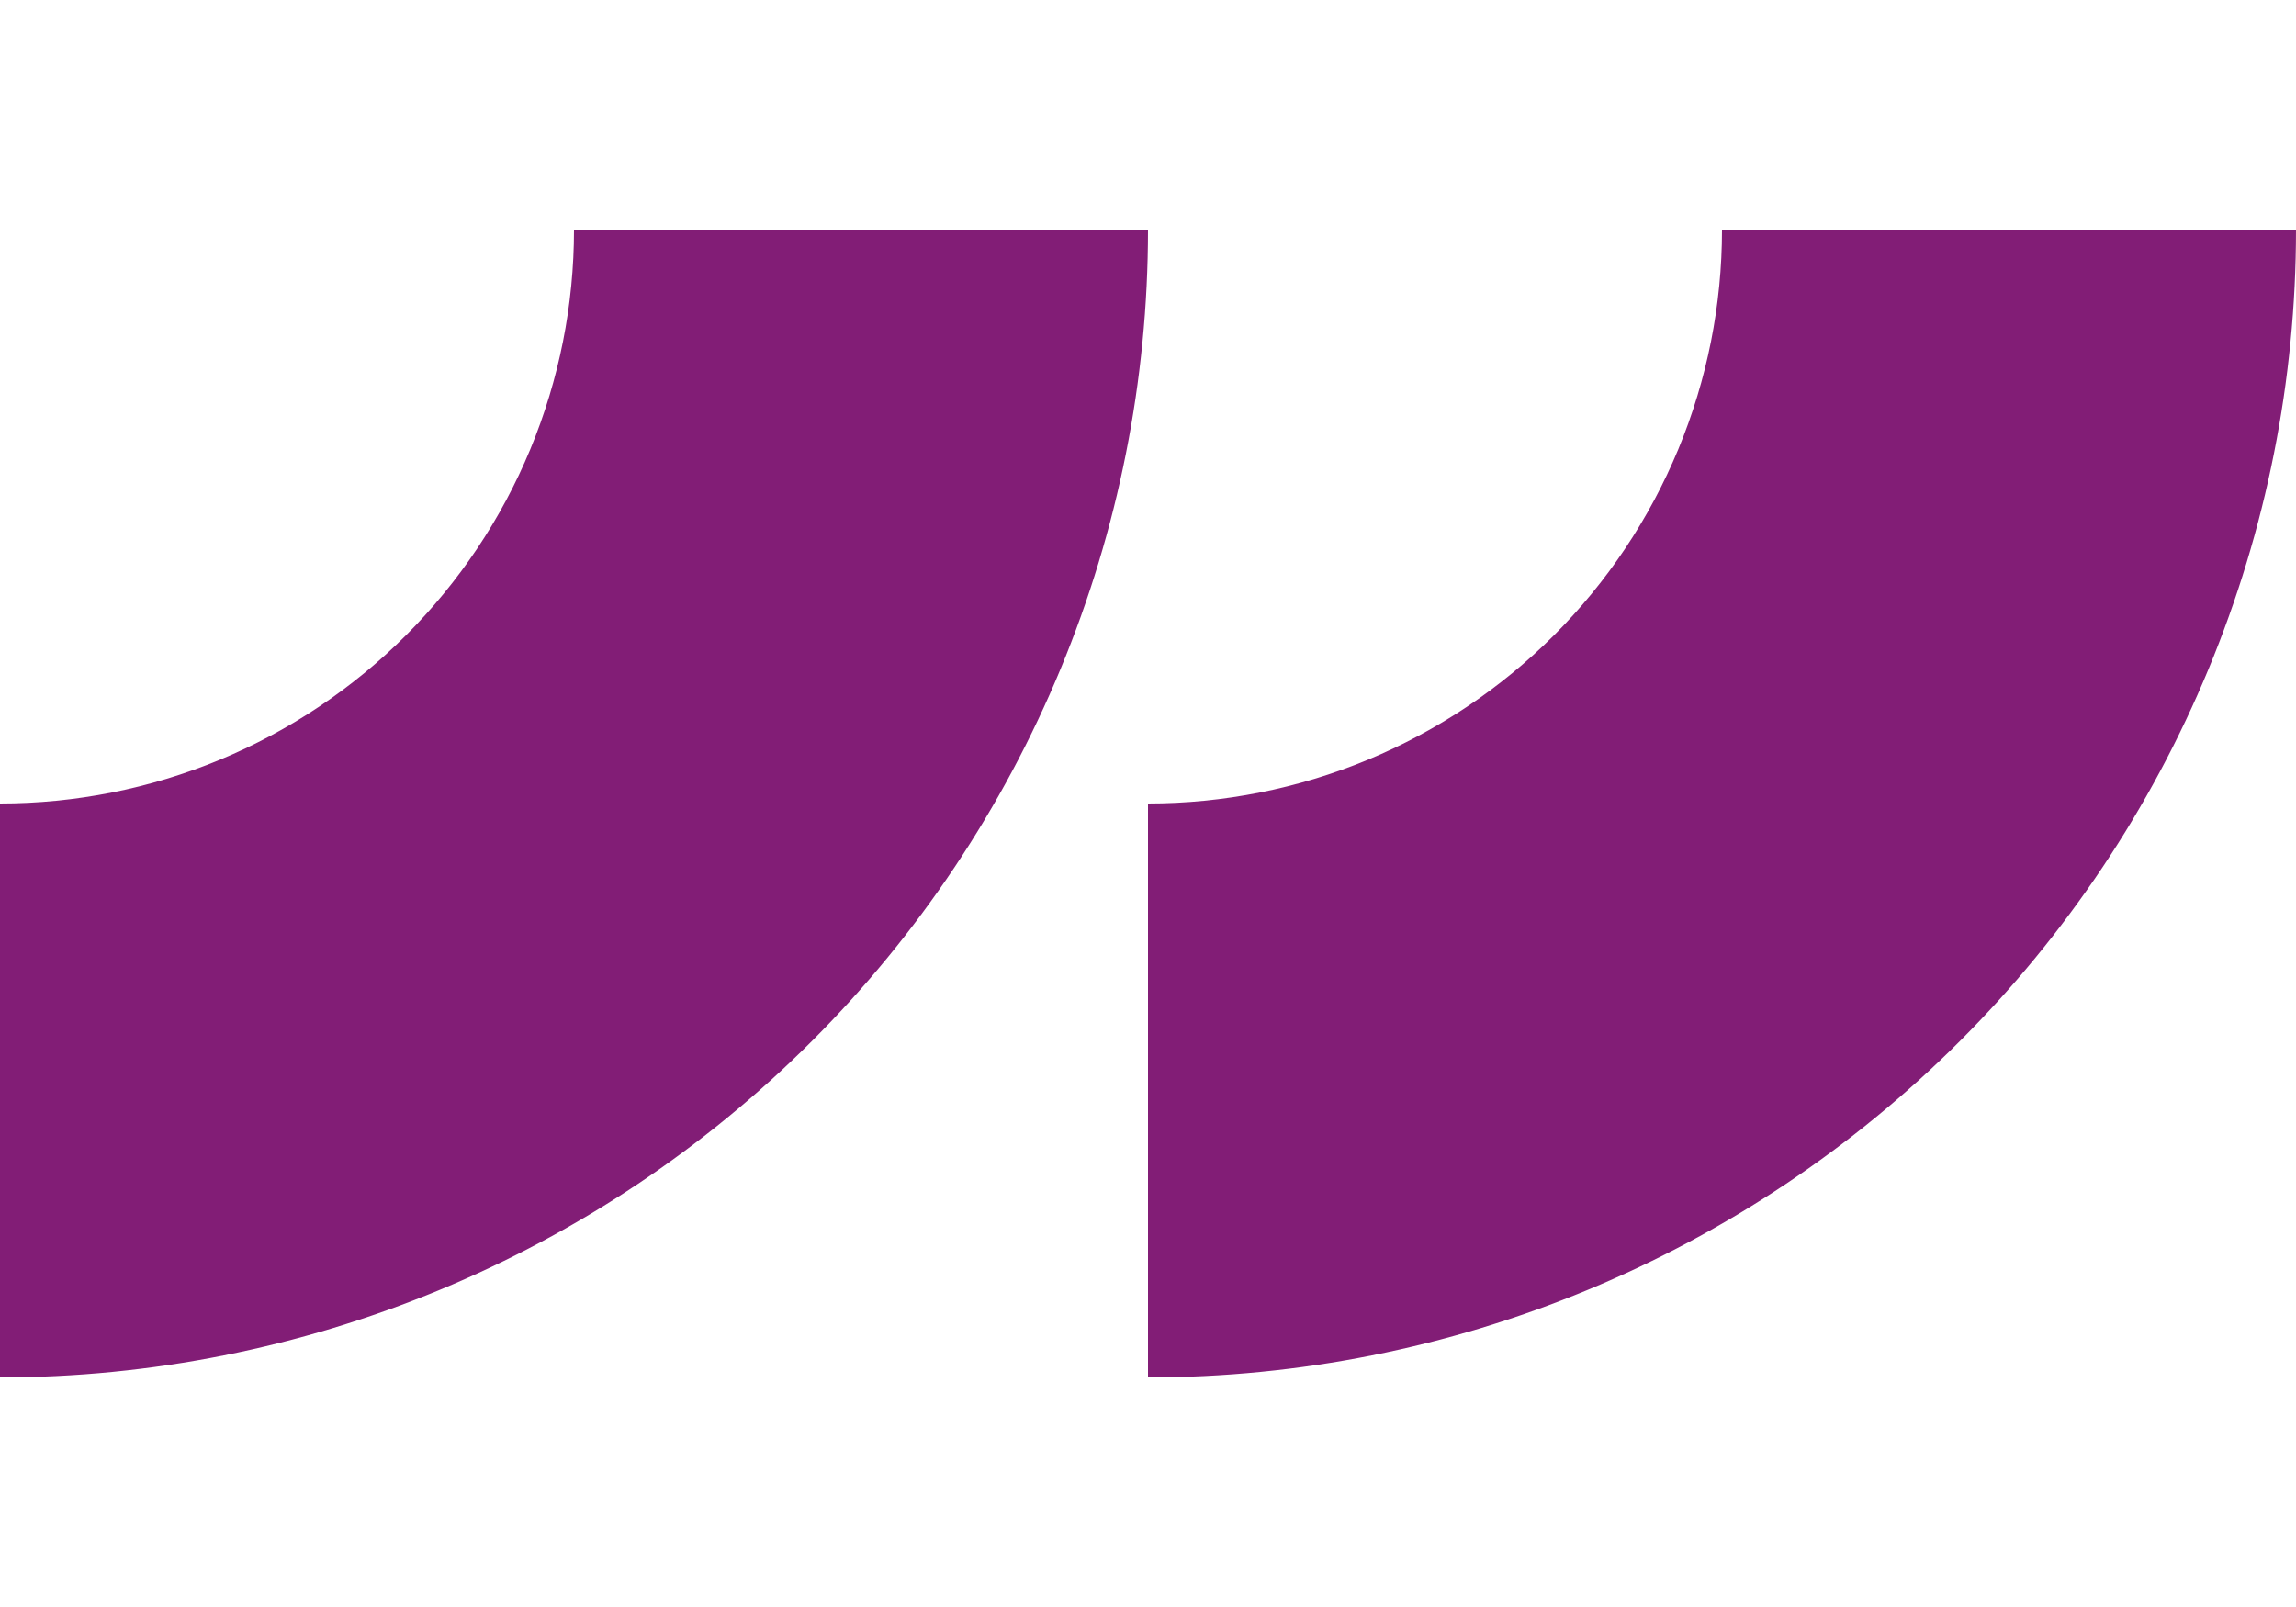
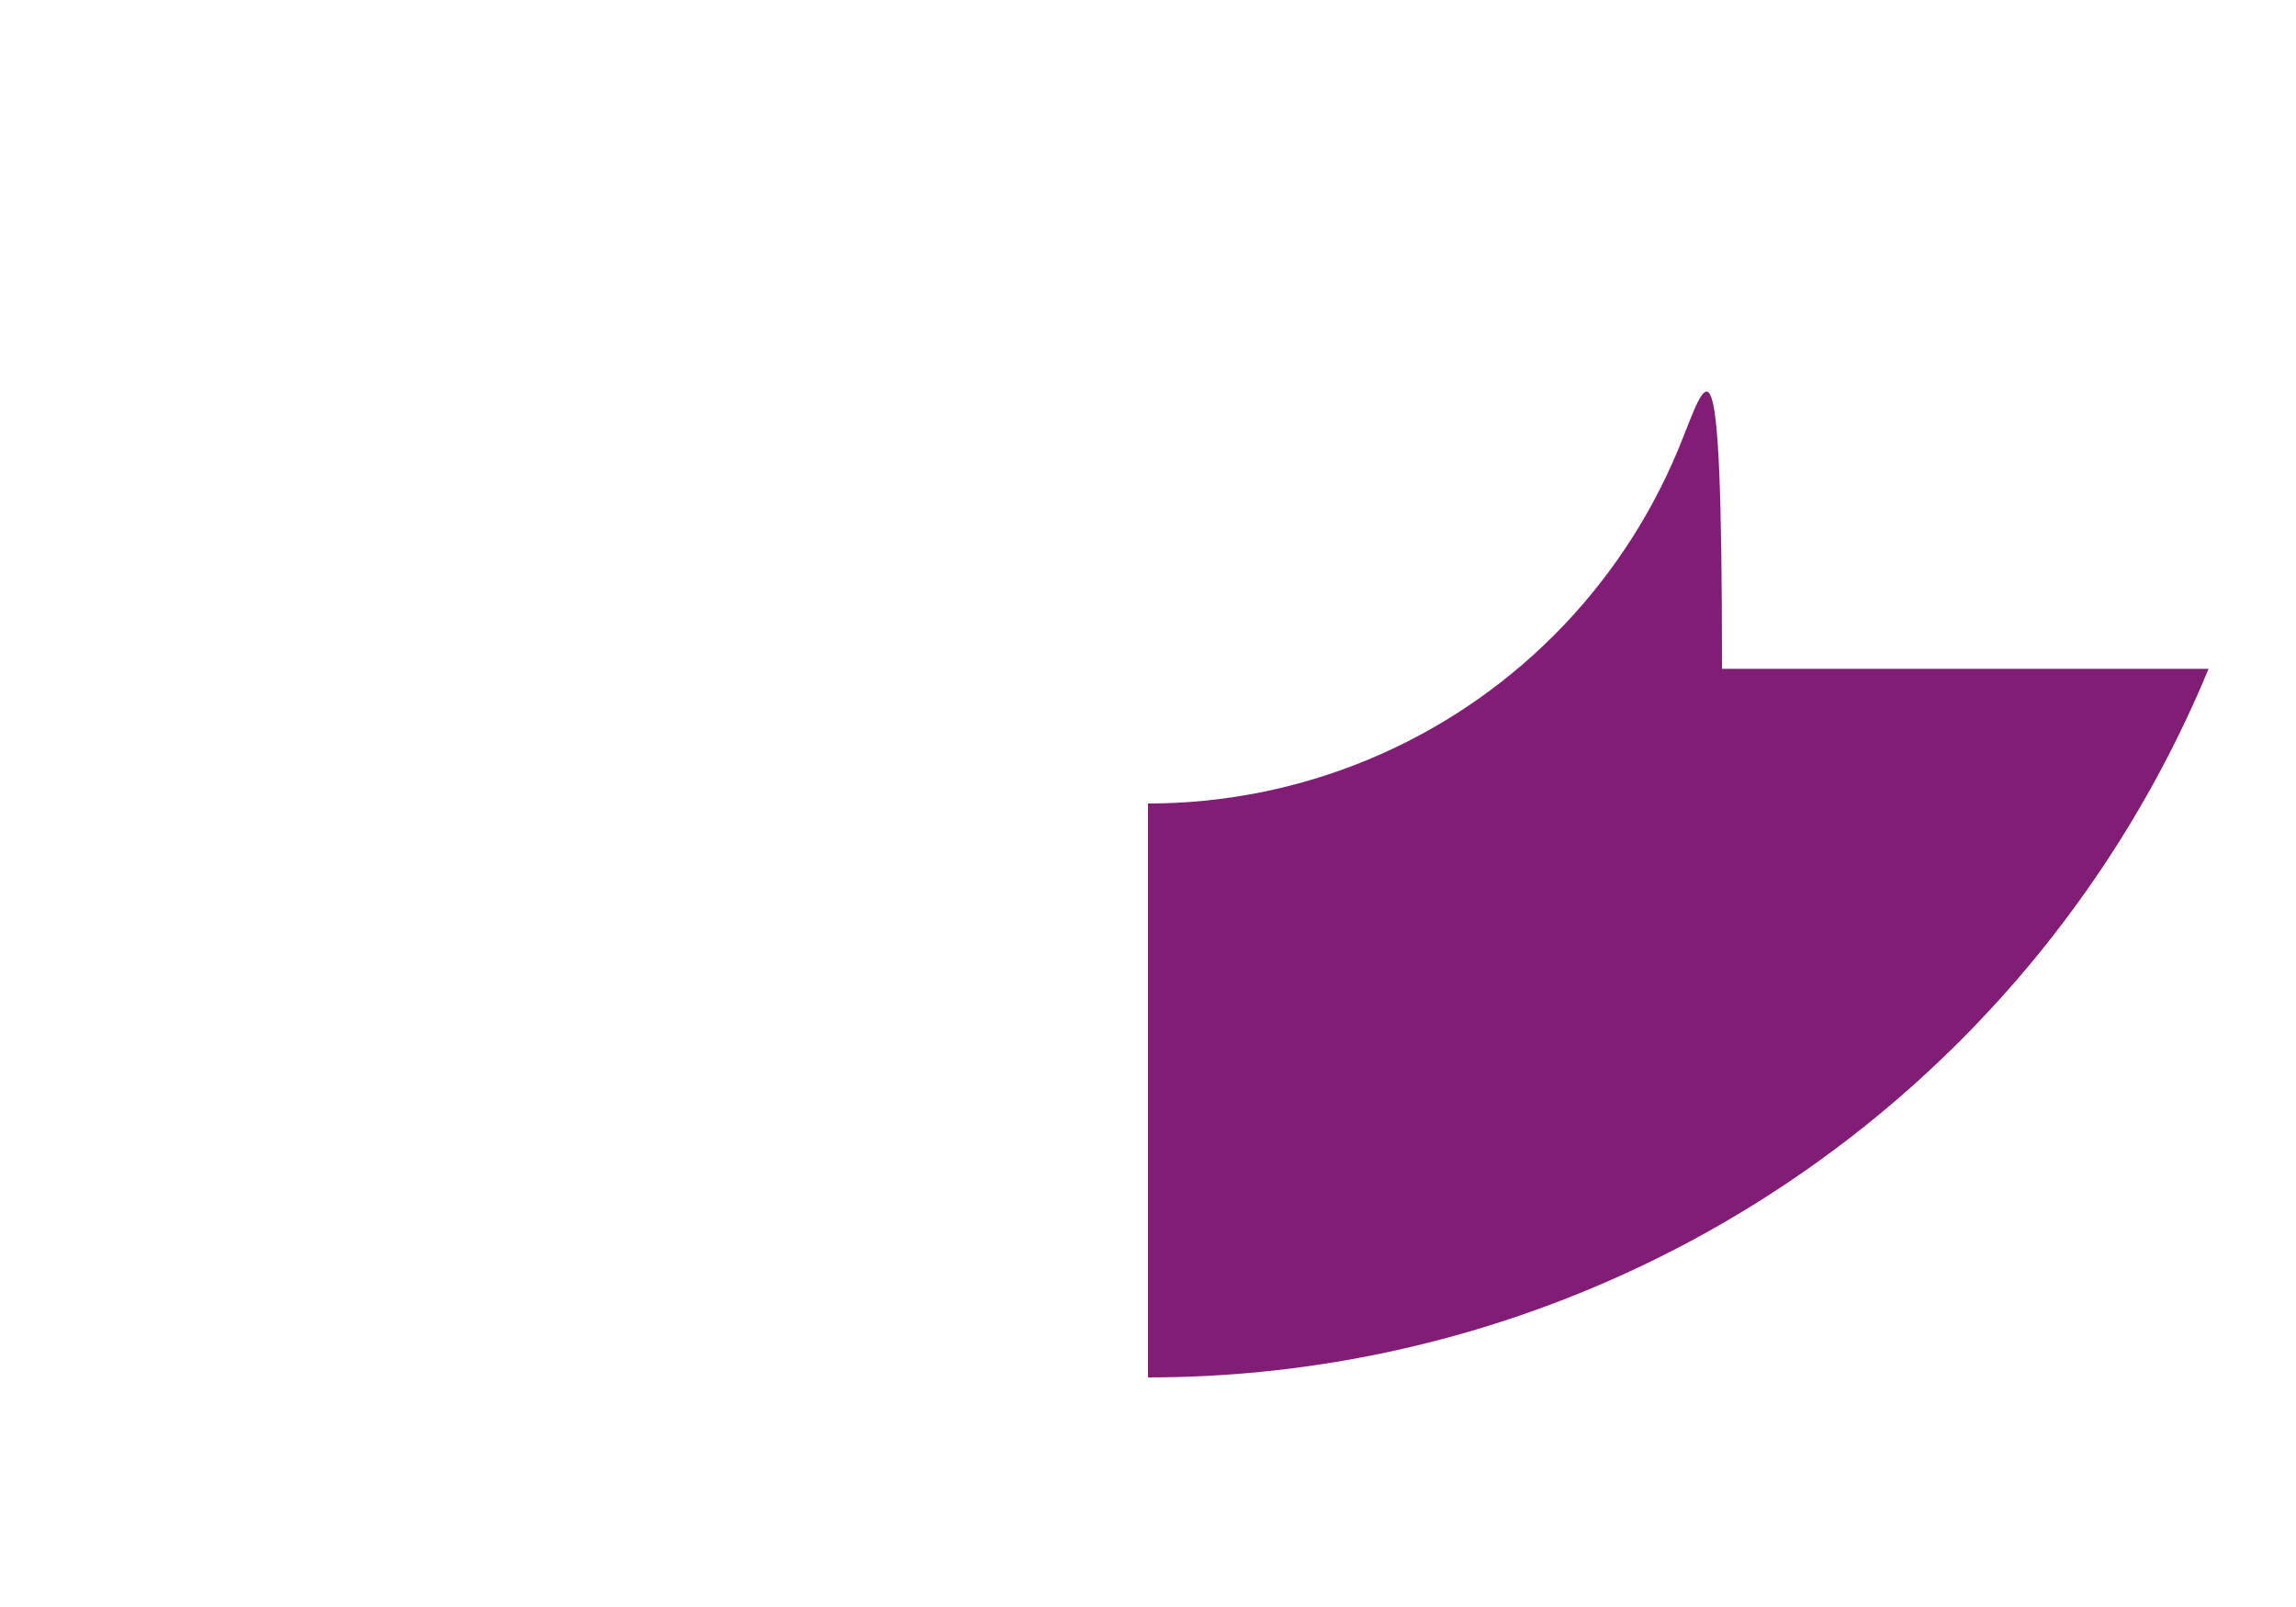
<svg xmlns="http://www.w3.org/2000/svg" width="80" height="56" viewBox="0 0 80 56" fill="none">
-   <path d="M36.955 23.307C38.965 18.454 40 13.253 40 8H20C20 10.626 19.483 13.227 18.478 15.654C17.473 18.08 15.999 20.285 14.142 22.142C12.285 23.999 10.08 25.473 7.654 26.478C5.227 27.483 2.626 28 3.8147e-06 28L0 48C5.253 48 10.454 46.965 15.307 44.955C20.16 42.945 24.57 39.999 28.284 36.284C31.999 32.57 34.945 28.16 36.955 23.307Z" fill="#821D76" />
-   <path d="M76.955 23.307C78.965 18.454 80 13.253 80 8H60C60 10.626 59.483 13.227 58.478 15.654C57.472 18.08 55.999 20.285 54.142 22.142C52.285 23.999 50.08 25.473 47.654 26.478C45.227 27.483 42.626 28 40 28L40 48C45.253 48 50.454 46.965 55.307 44.955C60.16 42.945 64.57 39.999 68.284 36.284C71.999 32.57 74.945 28.16 76.955 23.307Z" fill="#821D76" />
+   <path d="M76.955 23.307H60C60 10.626 59.483 13.227 58.478 15.654C57.472 18.08 55.999 20.285 54.142 22.142C52.285 23.999 50.08 25.473 47.654 26.478C45.227 27.483 42.626 28 40 28L40 48C45.253 48 50.454 46.965 55.307 44.955C60.16 42.945 64.57 39.999 68.284 36.284C71.999 32.57 74.945 28.16 76.955 23.307Z" fill="#821D76" />
</svg>